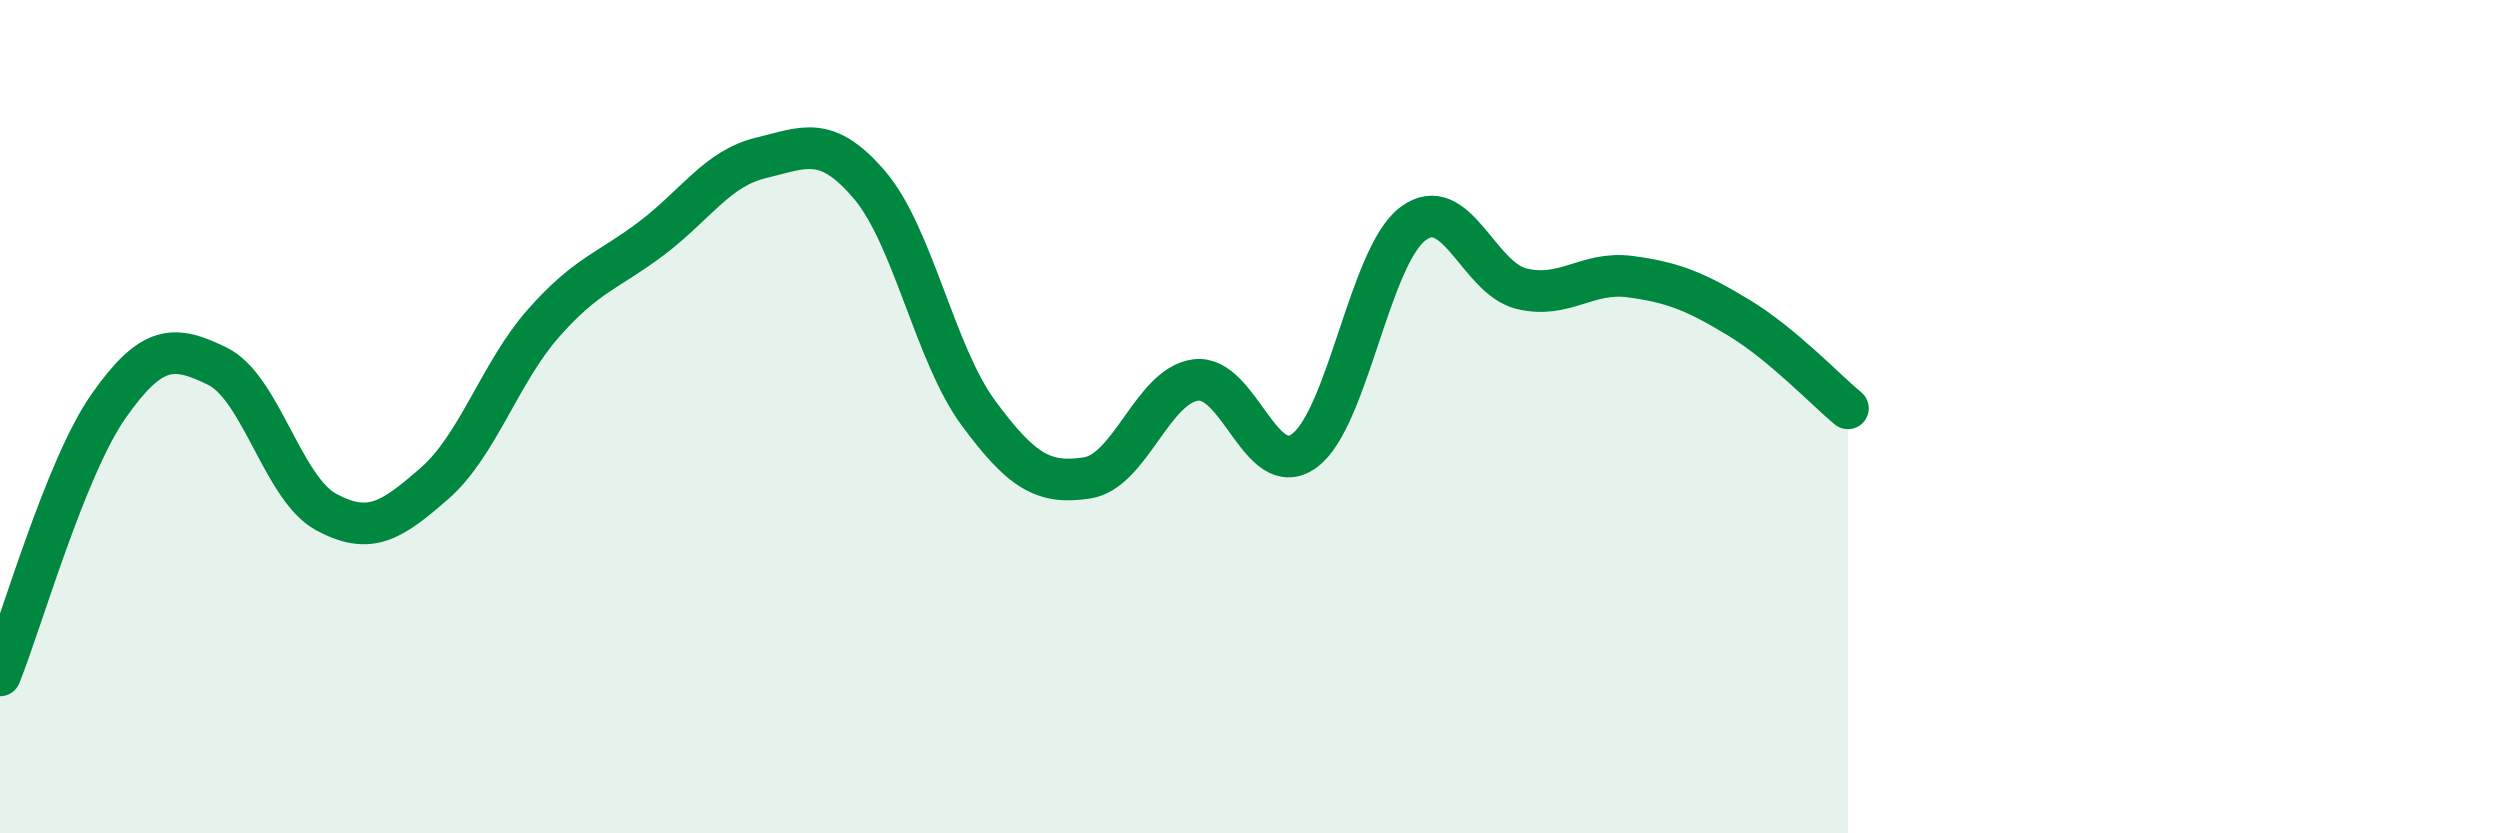
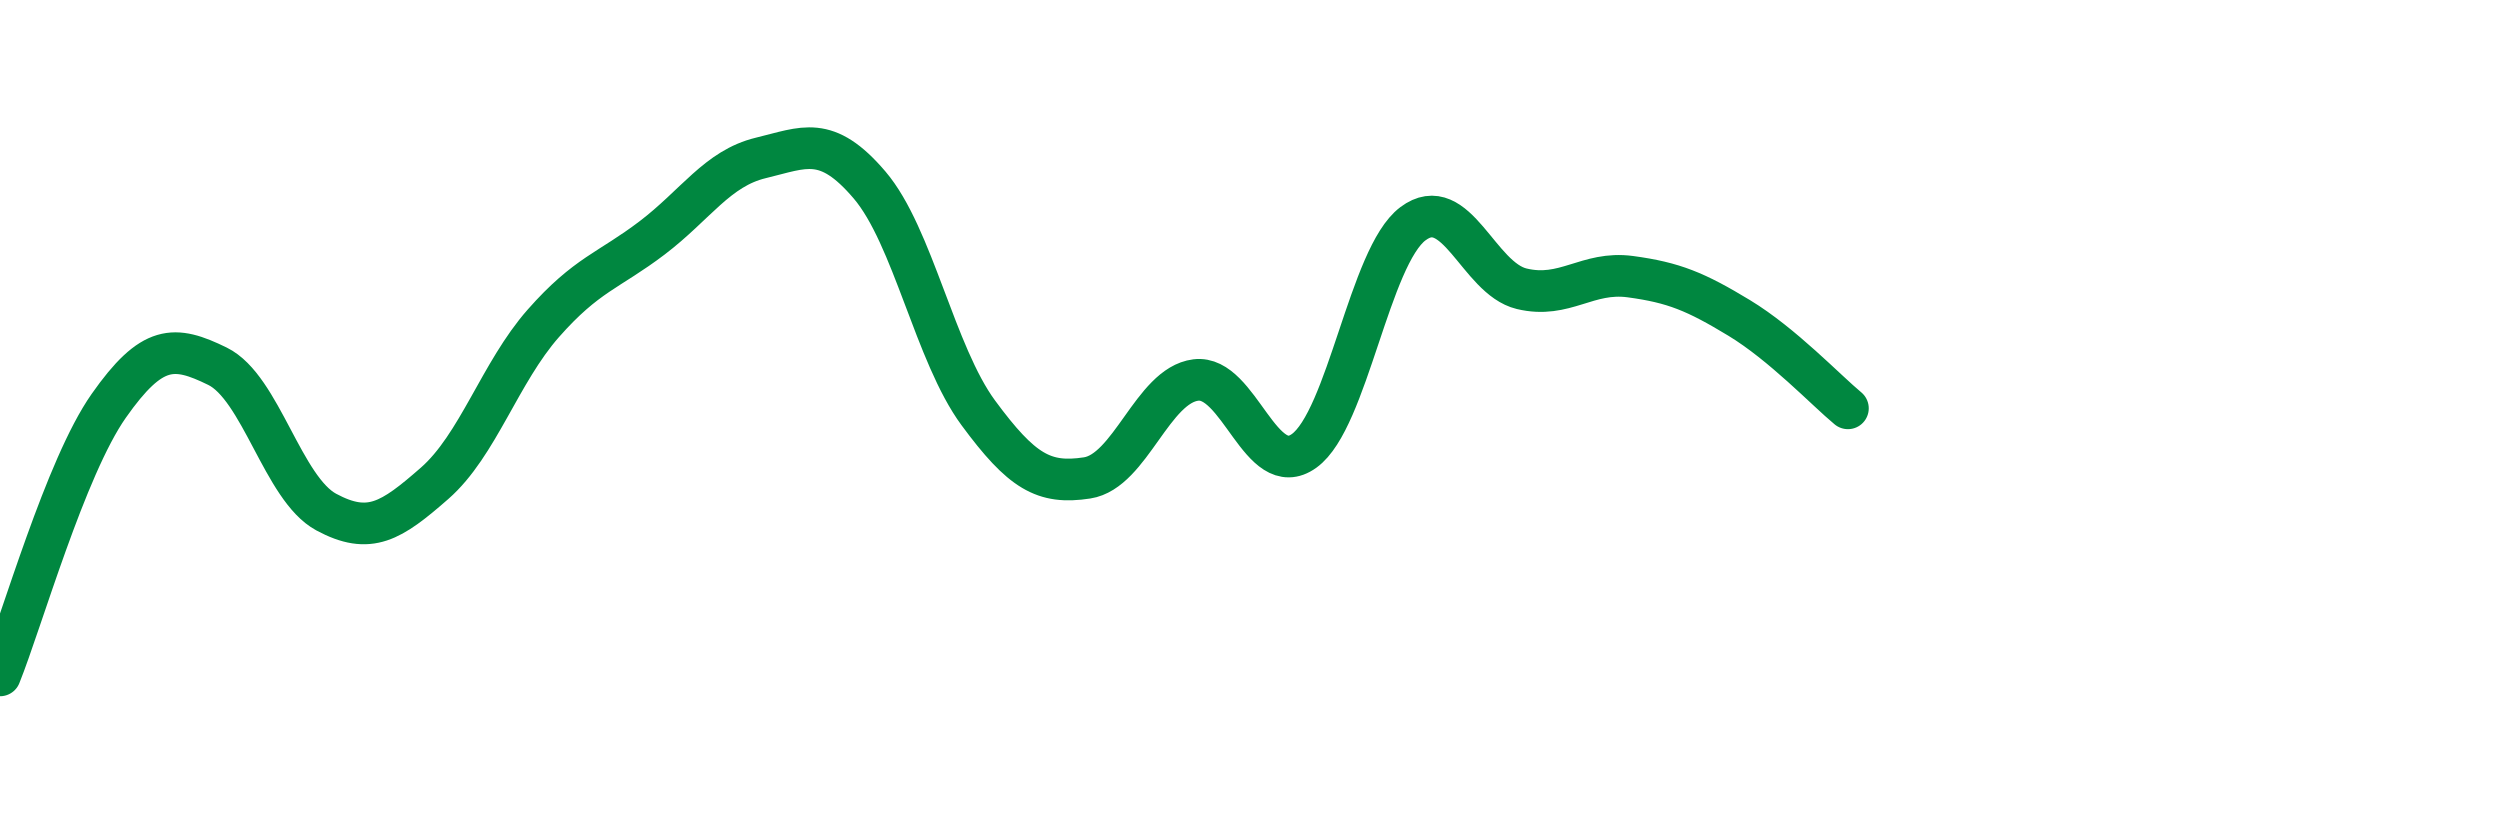
<svg xmlns="http://www.w3.org/2000/svg" width="60" height="20" viewBox="0 0 60 20">
-   <path d="M 0,16.21 C 0.52,14.92 1.57,11.22 2.61,9.74 C 3.65,8.26 4.18,8.28 5.22,8.79 C 6.26,9.3 6.79,11.73 7.83,12.29 C 8.87,12.85 9.39,12.51 10.43,11.6 C 11.47,10.69 12,8.94 13.04,7.76 C 14.08,6.58 14.61,6.5 15.65,5.71 C 16.69,4.92 17.22,4.04 18.26,3.79 C 19.3,3.54 19.83,3.22 20.87,4.44 C 21.91,5.66 22.44,8.5 23.48,9.91 C 24.52,11.32 25.05,11.63 26.09,11.47 C 27.13,11.31 27.66,9.25 28.7,9.12 C 29.74,8.99 30.26,11.57 31.3,10.82 C 32.34,10.07 32.87,6.15 33.91,5.37 C 34.95,4.59 35.48,6.68 36.52,6.93 C 37.56,7.18 38.09,6.5 39.13,6.64 C 40.17,6.78 40.7,7 41.74,7.63 C 42.78,8.26 43.83,9.37 44.35,9.8L44.35 20L0 20Z" fill="#008740" opacity="0.1" stroke-linecap="round" stroke-linejoin="round" />
  <path d="M 0,16.21 C 0.52,14.92 1.57,11.22 2.61,9.74 C 3.65,8.26 4.18,8.28 5.22,8.79 C 6.26,9.3 6.79,11.73 7.83,12.29 C 8.87,12.85 9.39,12.51 10.43,11.6 C 11.47,10.69 12,8.94 13.04,7.76 C 14.08,6.58 14.61,6.5 15.65,5.71 C 16.69,4.92 17.22,4.04 18.26,3.79 C 19.3,3.54 19.83,3.22 20.87,4.44 C 21.91,5.66 22.44,8.5 23.48,9.91 C 24.52,11.32 25.05,11.63 26.09,11.47 C 27.13,11.31 27.66,9.25 28.7,9.12 C 29.74,8.99 30.26,11.57 31.3,10.82 C 32.34,10.07 32.87,6.15 33.91,5.37 C 34.95,4.59 35.48,6.68 36.52,6.93 C 37.56,7.18 38.09,6.5 39.13,6.64 C 40.17,6.78 40.7,7 41.74,7.63 C 42.78,8.26 43.83,9.37 44.35,9.8" stroke="#008740" stroke-width="1" fill="none" stroke-linecap="round" stroke-linejoin="round" />
</svg>